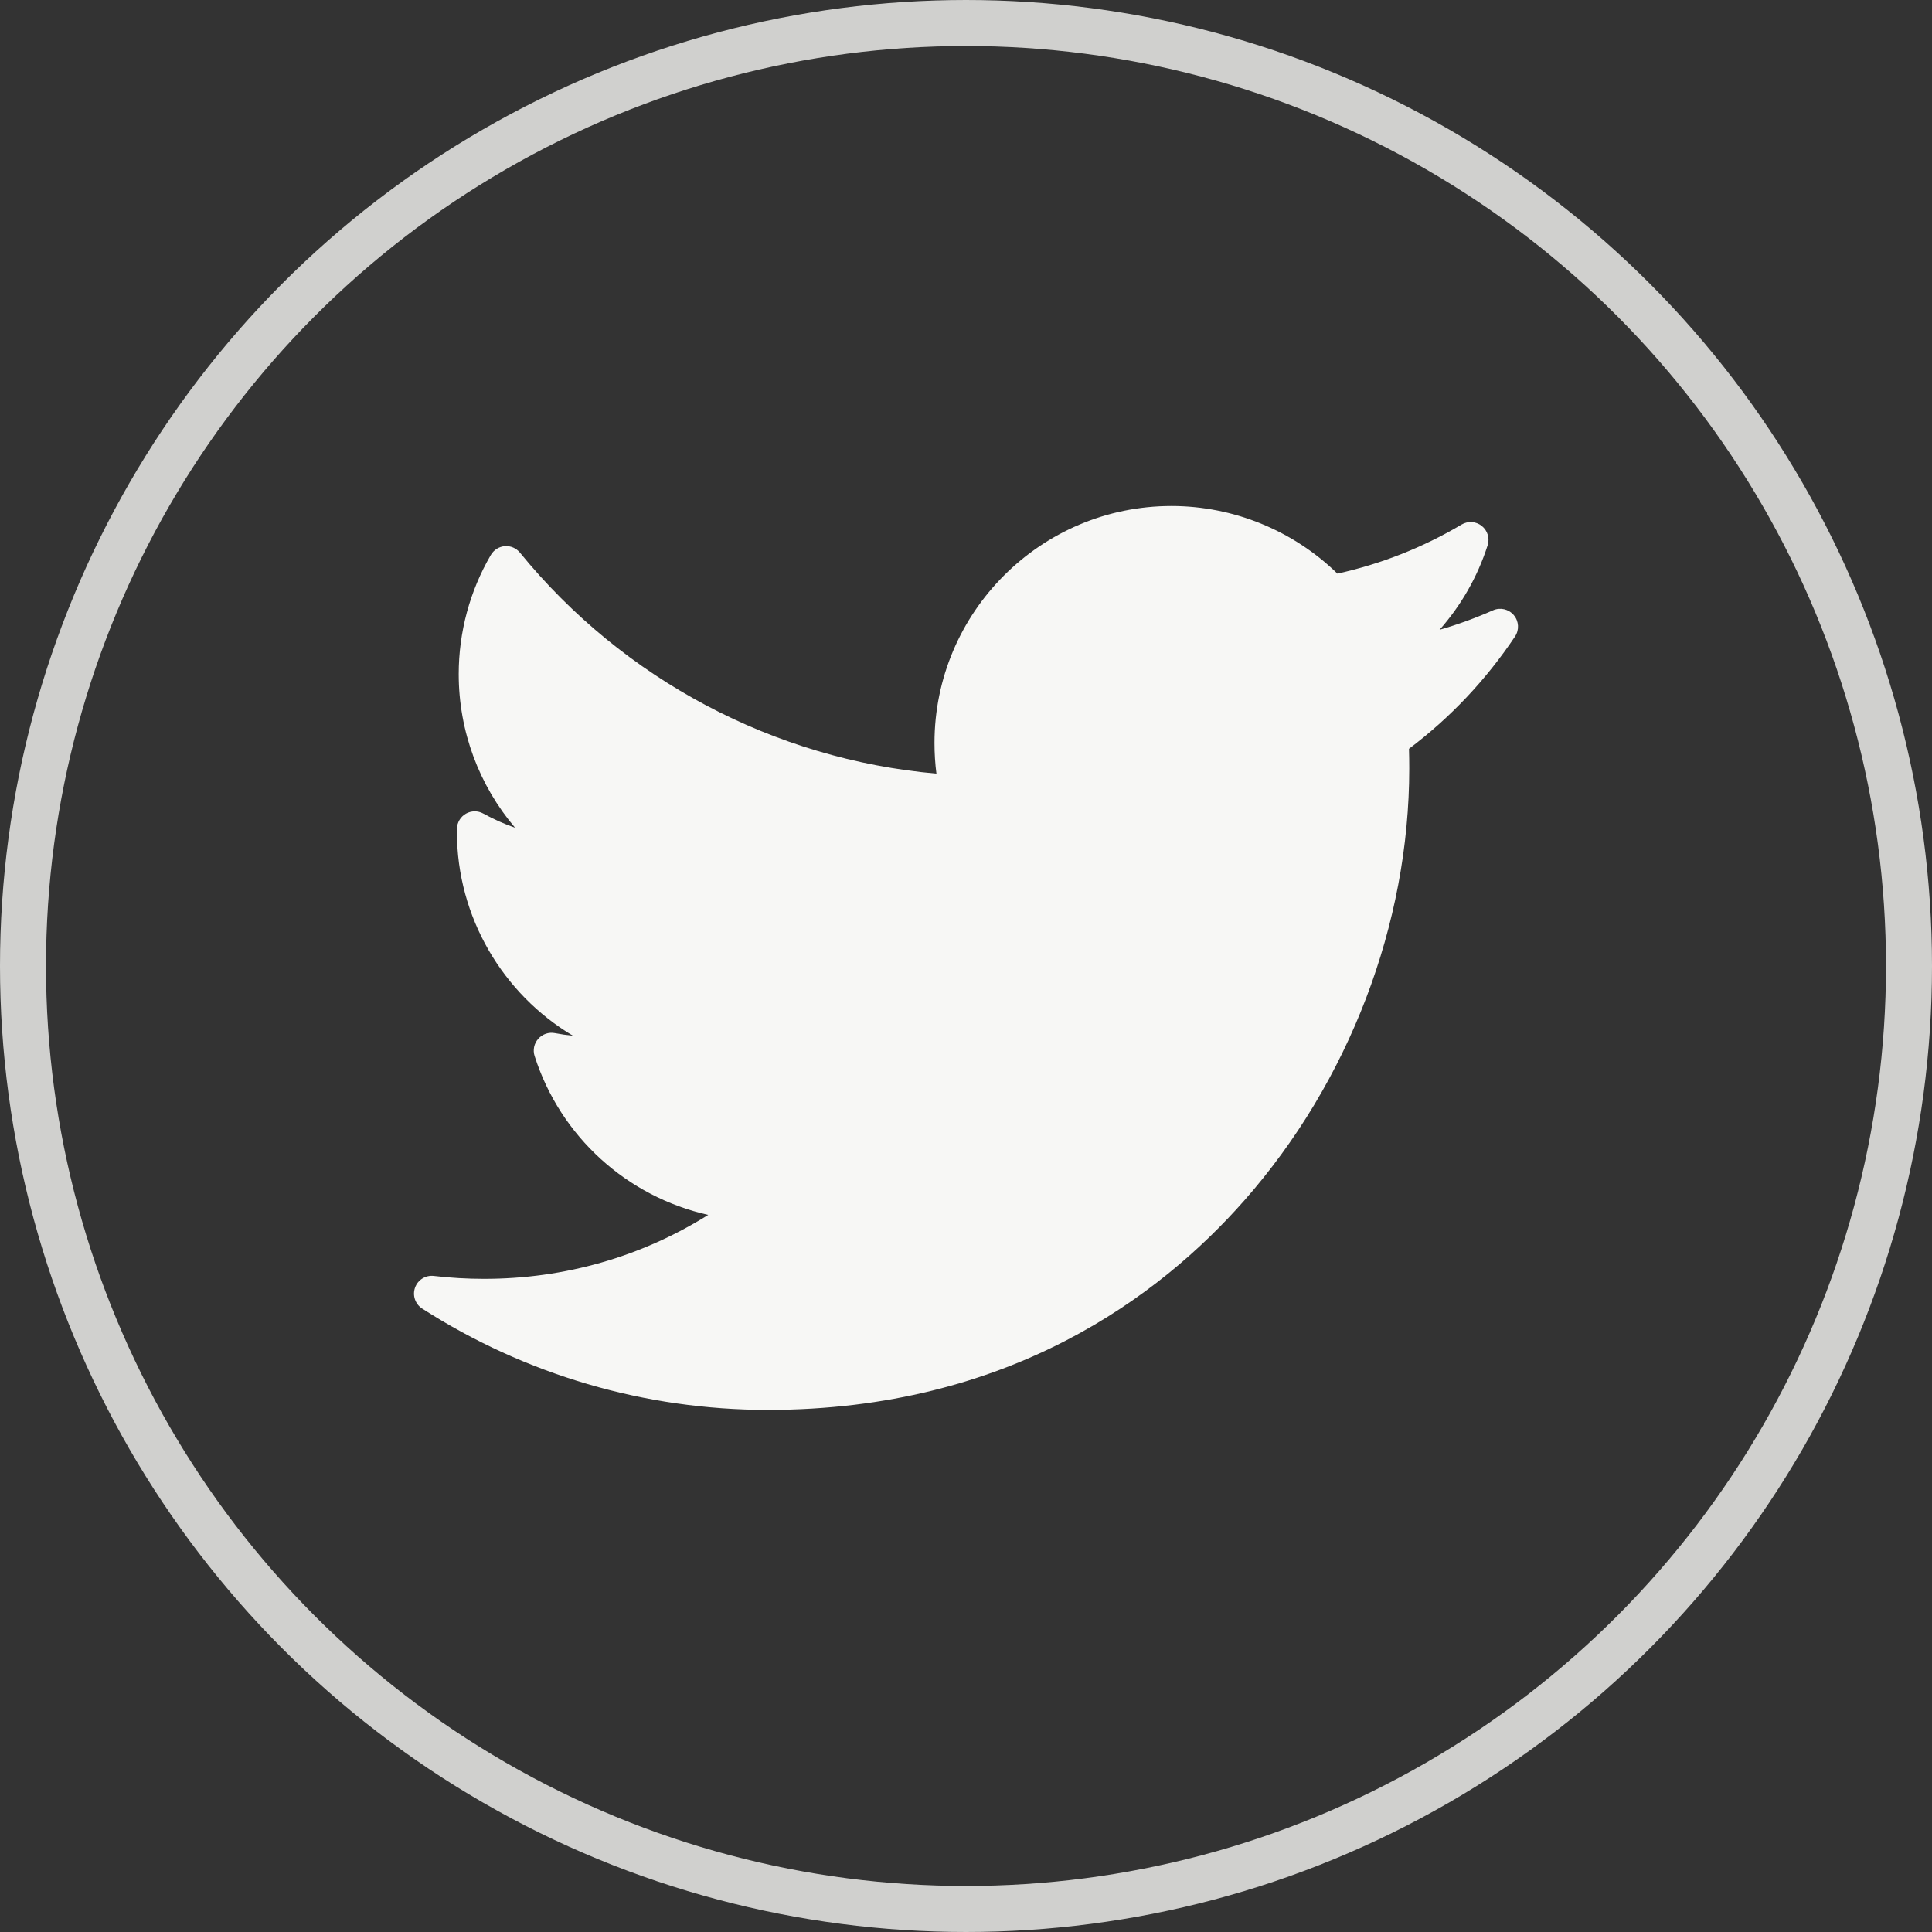
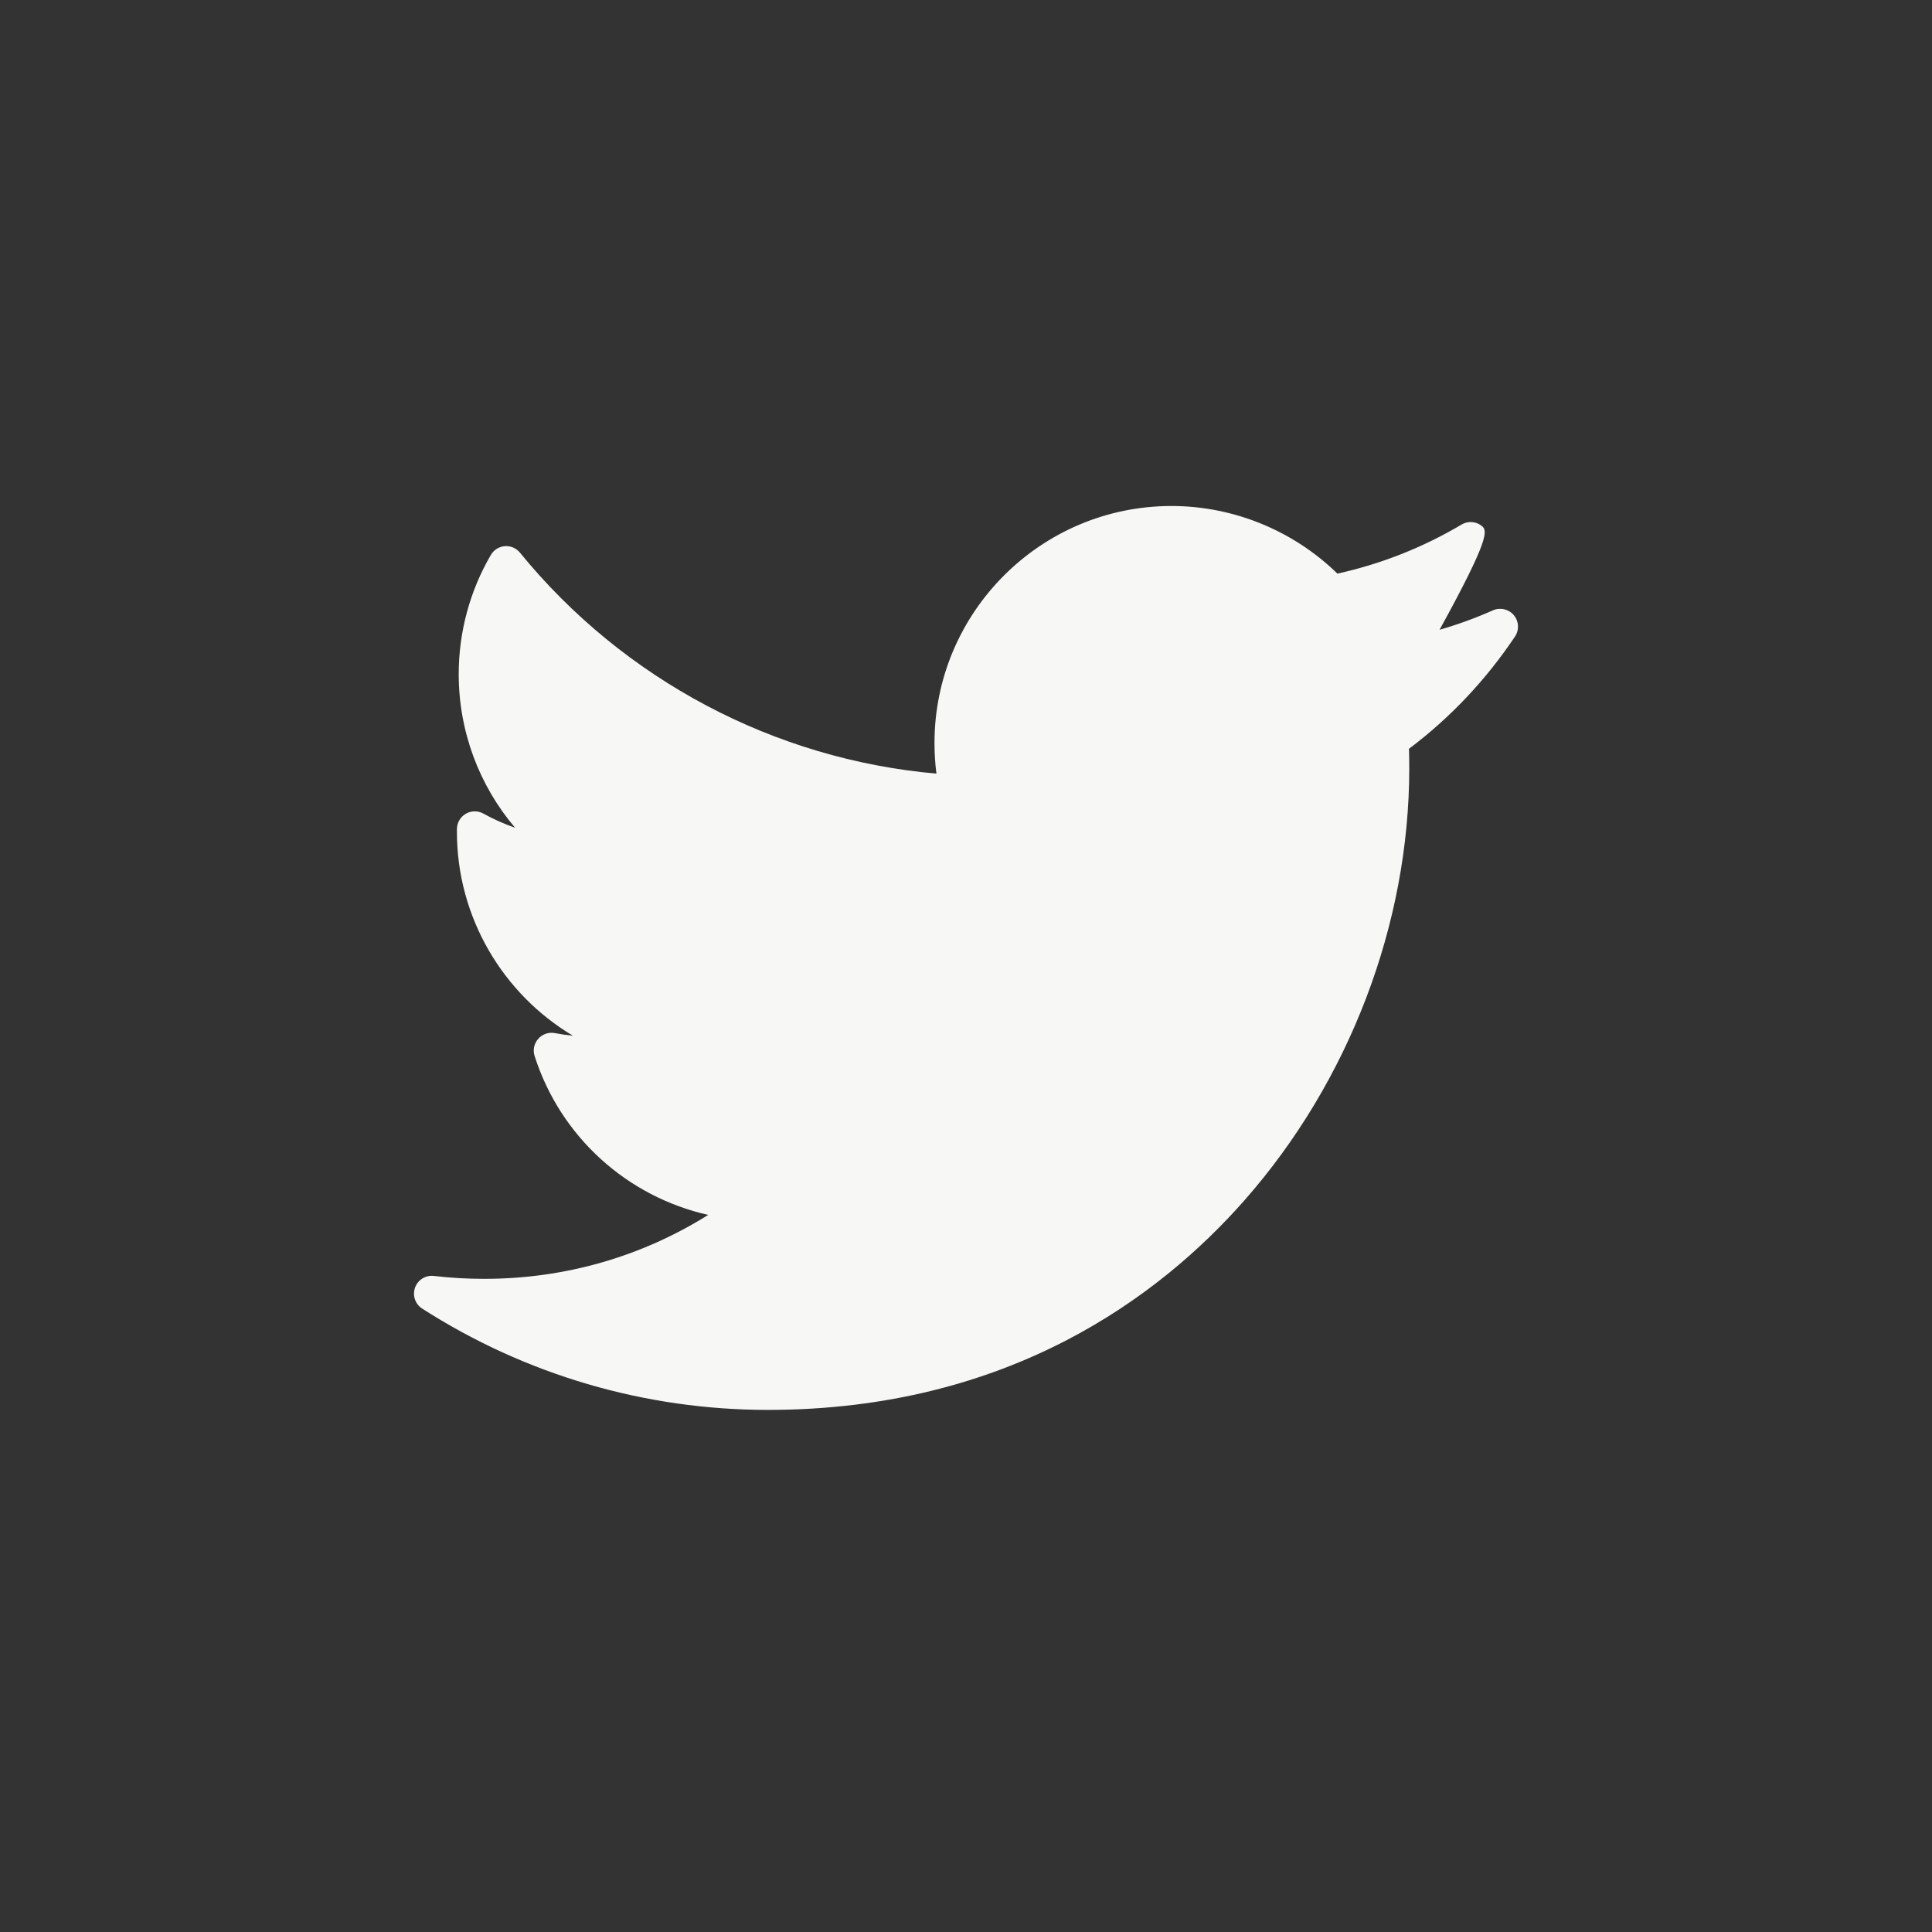
<svg xmlns="http://www.w3.org/2000/svg" width="42" height="42" viewBox="0 0 42 42" fill="none">
  <rect x="0" y="0" width="42" height="42" fill="#333333" stroke="none" />
-   <circle cx="21" cy="21" r="20.5" stroke="#F7F7F5" stroke-opacity="0.8" />
-   <path d="M32.456 13.268C32.079 13.435 31.692 13.576 31.295 13.691C31.764 13.16 32.122 12.536 32.34 11.854C32.389 11.7 32.338 11.533 32.212 11.433C32.087 11.333 31.912 11.321 31.774 11.403C30.933 11.902 30.025 12.26 29.074 12.47C28.115 11.533 26.813 11 25.467 11C22.627 11 20.315 13.311 20.315 16.152C20.315 16.376 20.329 16.598 20.357 16.818C16.832 16.508 13.555 14.775 11.304 12.015C11.224 11.916 11.1 11.863 10.974 11.873C10.847 11.883 10.734 11.955 10.67 12.065C10.213 12.848 9.972 13.744 9.972 14.655C9.972 15.896 10.415 17.074 11.198 17.995C10.96 17.912 10.729 17.809 10.508 17.687C10.39 17.621 10.246 17.622 10.128 17.689C10.01 17.757 9.937 17.881 9.933 18.017C9.933 18.039 9.933 18.062 9.933 18.085C9.933 19.938 10.93 21.607 12.455 22.516C12.324 22.503 12.193 22.484 12.063 22.459C11.929 22.433 11.791 22.48 11.701 22.583C11.61 22.685 11.58 22.827 11.622 22.957C12.186 24.72 13.639 26.016 15.396 26.411C13.939 27.323 12.273 27.801 10.524 27.801C10.159 27.801 9.792 27.78 9.433 27.738C9.254 27.716 9.083 27.822 9.023 27.991C8.962 28.161 9.026 28.35 9.178 28.448C11.425 29.889 14.023 30.65 16.692 30.65C21.937 30.65 25.218 28.176 27.047 26.101C29.328 23.514 30.636 20.089 30.636 16.705C30.636 16.564 30.634 16.421 30.63 16.278C31.53 15.601 32.304 14.78 32.935 13.837C33.031 13.694 33.02 13.504 32.909 13.373C32.798 13.241 32.614 13.198 32.456 13.268Z" fill="#F7F7F5" />
+   <path d="M32.456 13.268C32.079 13.435 31.692 13.576 31.295 13.691C32.389 11.7 32.338 11.533 32.212 11.433C32.087 11.333 31.912 11.321 31.774 11.403C30.933 11.902 30.025 12.26 29.074 12.47C28.115 11.533 26.813 11 25.467 11C22.627 11 20.315 13.311 20.315 16.152C20.315 16.376 20.329 16.598 20.357 16.818C16.832 16.508 13.555 14.775 11.304 12.015C11.224 11.916 11.1 11.863 10.974 11.873C10.847 11.883 10.734 11.955 10.67 12.065C10.213 12.848 9.972 13.744 9.972 14.655C9.972 15.896 10.415 17.074 11.198 17.995C10.96 17.912 10.729 17.809 10.508 17.687C10.39 17.621 10.246 17.622 10.128 17.689C10.01 17.757 9.937 17.881 9.933 18.017C9.933 18.039 9.933 18.062 9.933 18.085C9.933 19.938 10.93 21.607 12.455 22.516C12.324 22.503 12.193 22.484 12.063 22.459C11.929 22.433 11.791 22.48 11.701 22.583C11.61 22.685 11.58 22.827 11.622 22.957C12.186 24.72 13.639 26.016 15.396 26.411C13.939 27.323 12.273 27.801 10.524 27.801C10.159 27.801 9.792 27.78 9.433 27.738C9.254 27.716 9.083 27.822 9.023 27.991C8.962 28.161 9.026 28.35 9.178 28.448C11.425 29.889 14.023 30.65 16.692 30.65C21.937 30.65 25.218 28.176 27.047 26.101C29.328 23.514 30.636 20.089 30.636 16.705C30.636 16.564 30.634 16.421 30.63 16.278C31.53 15.601 32.304 14.78 32.935 13.837C33.031 13.694 33.02 13.504 32.909 13.373C32.798 13.241 32.614 13.198 32.456 13.268Z" fill="#F7F7F5" />
</svg>